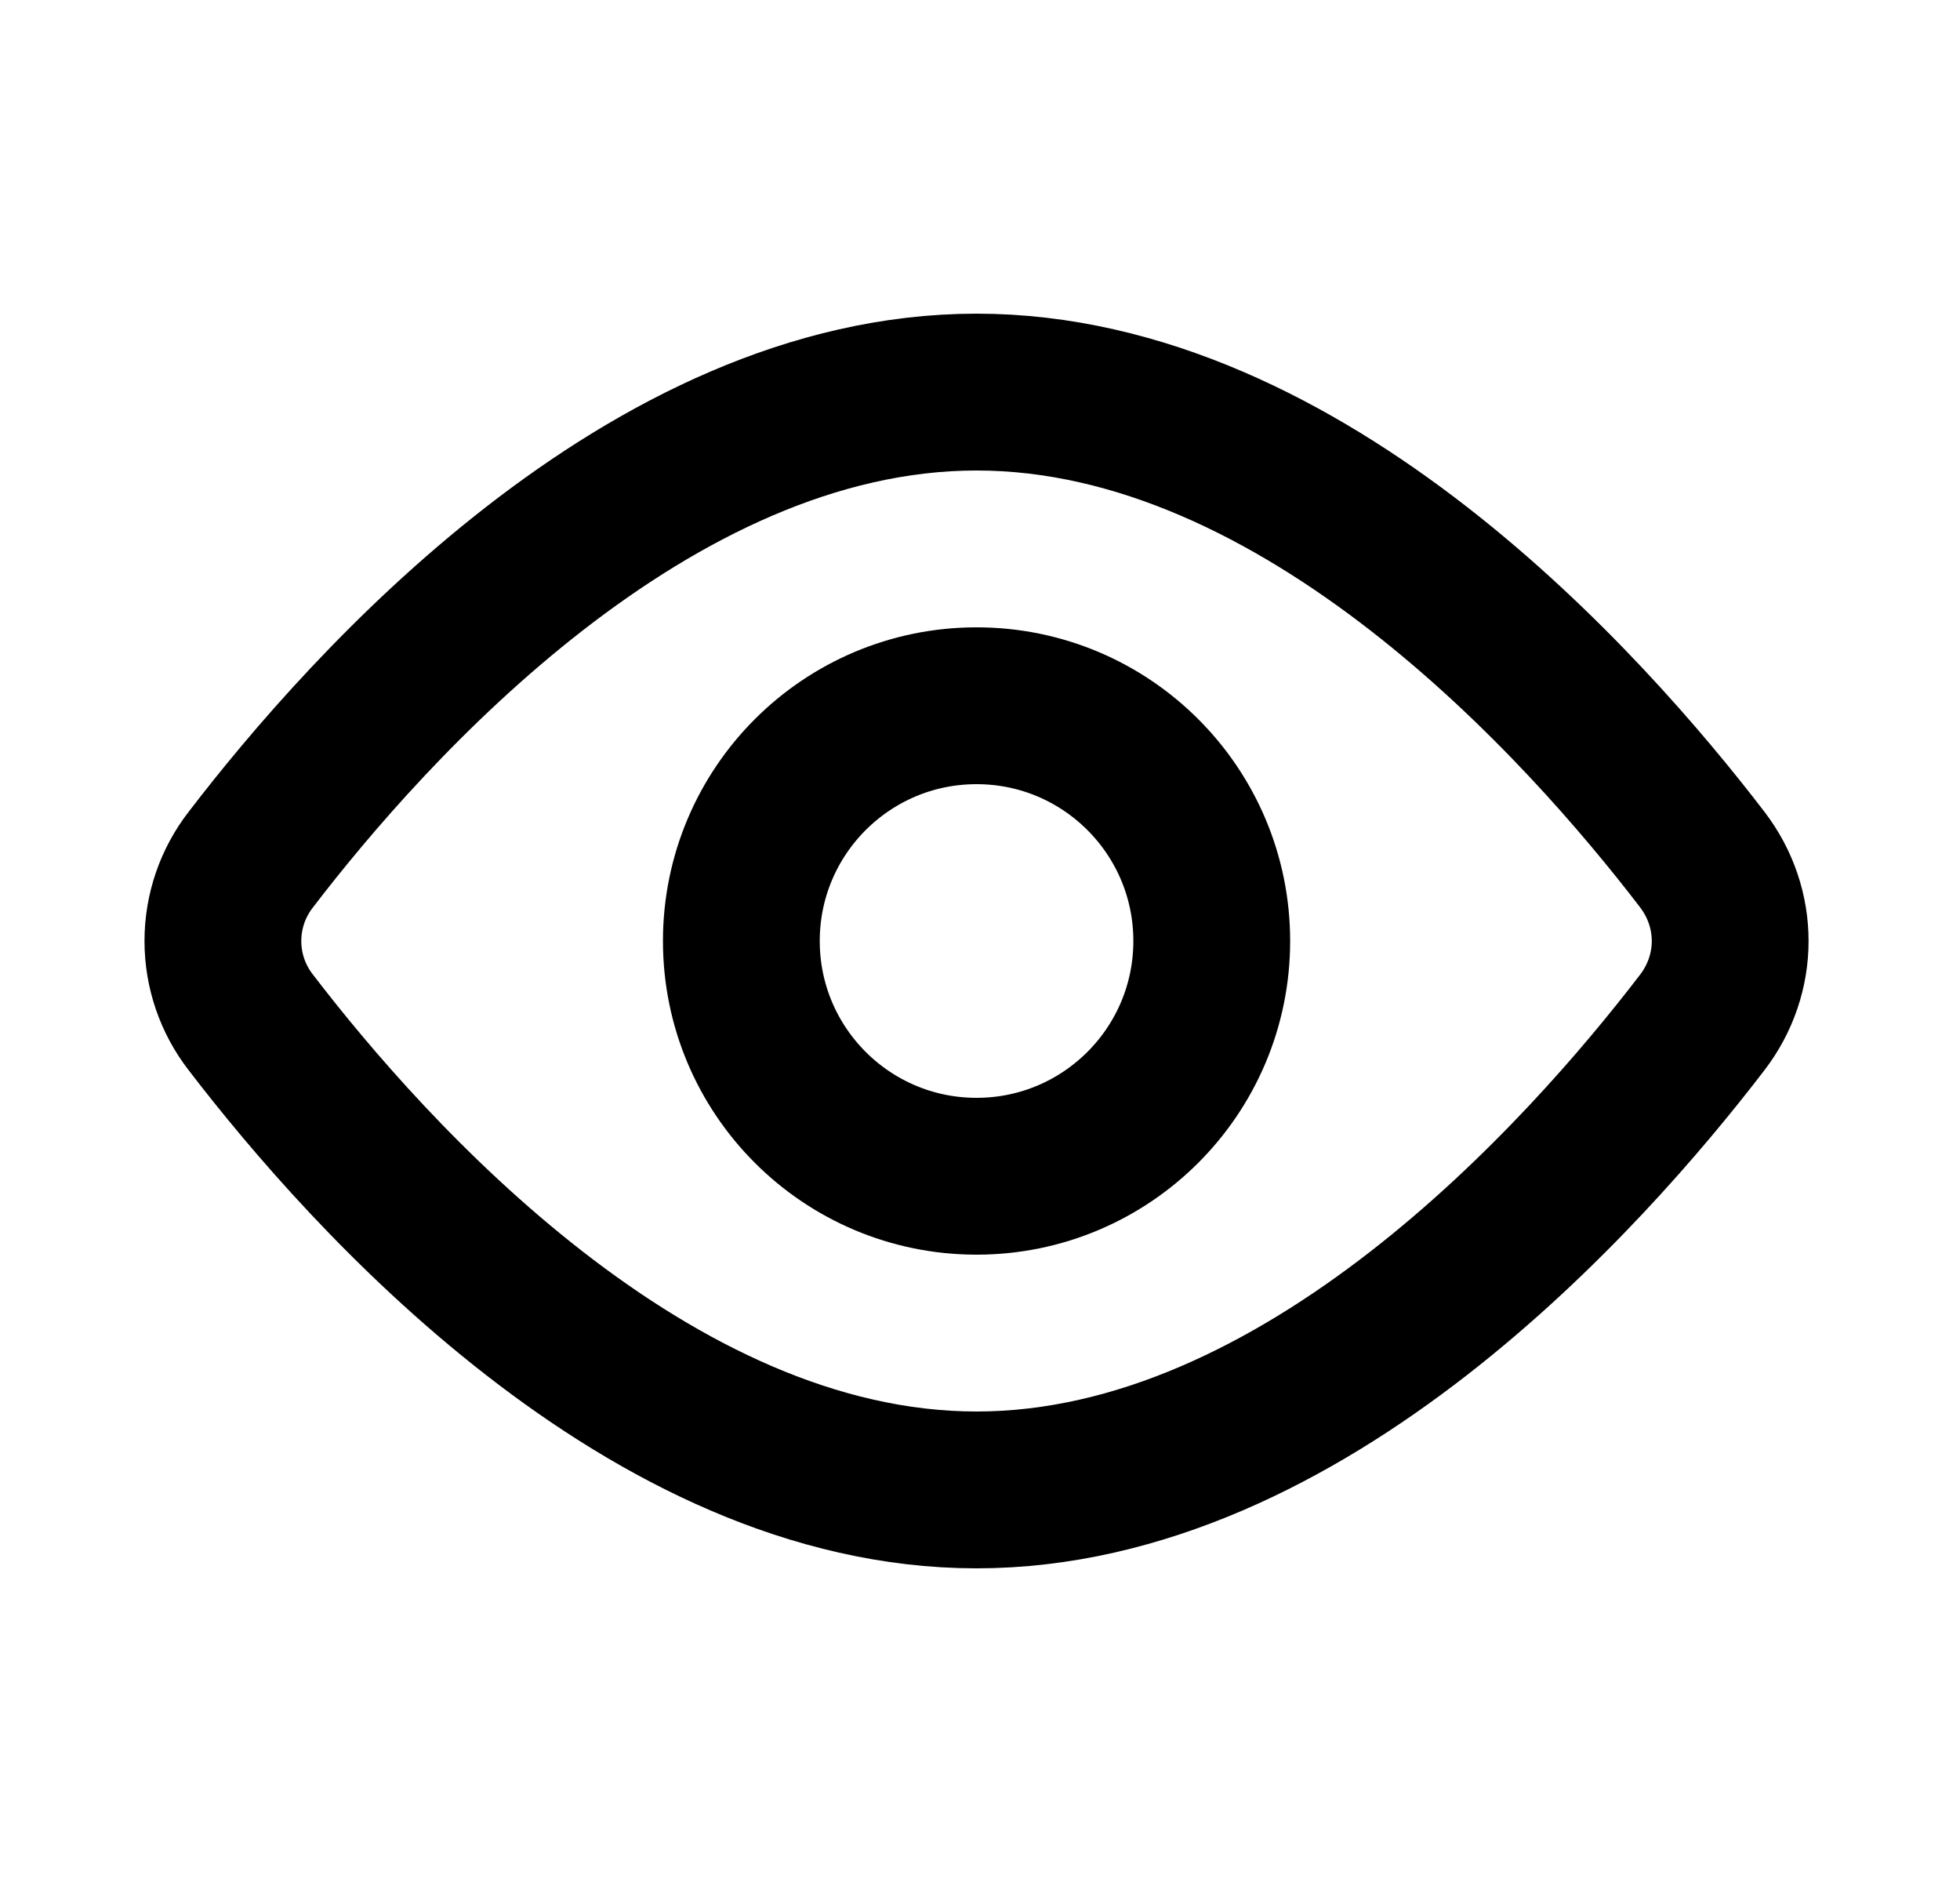
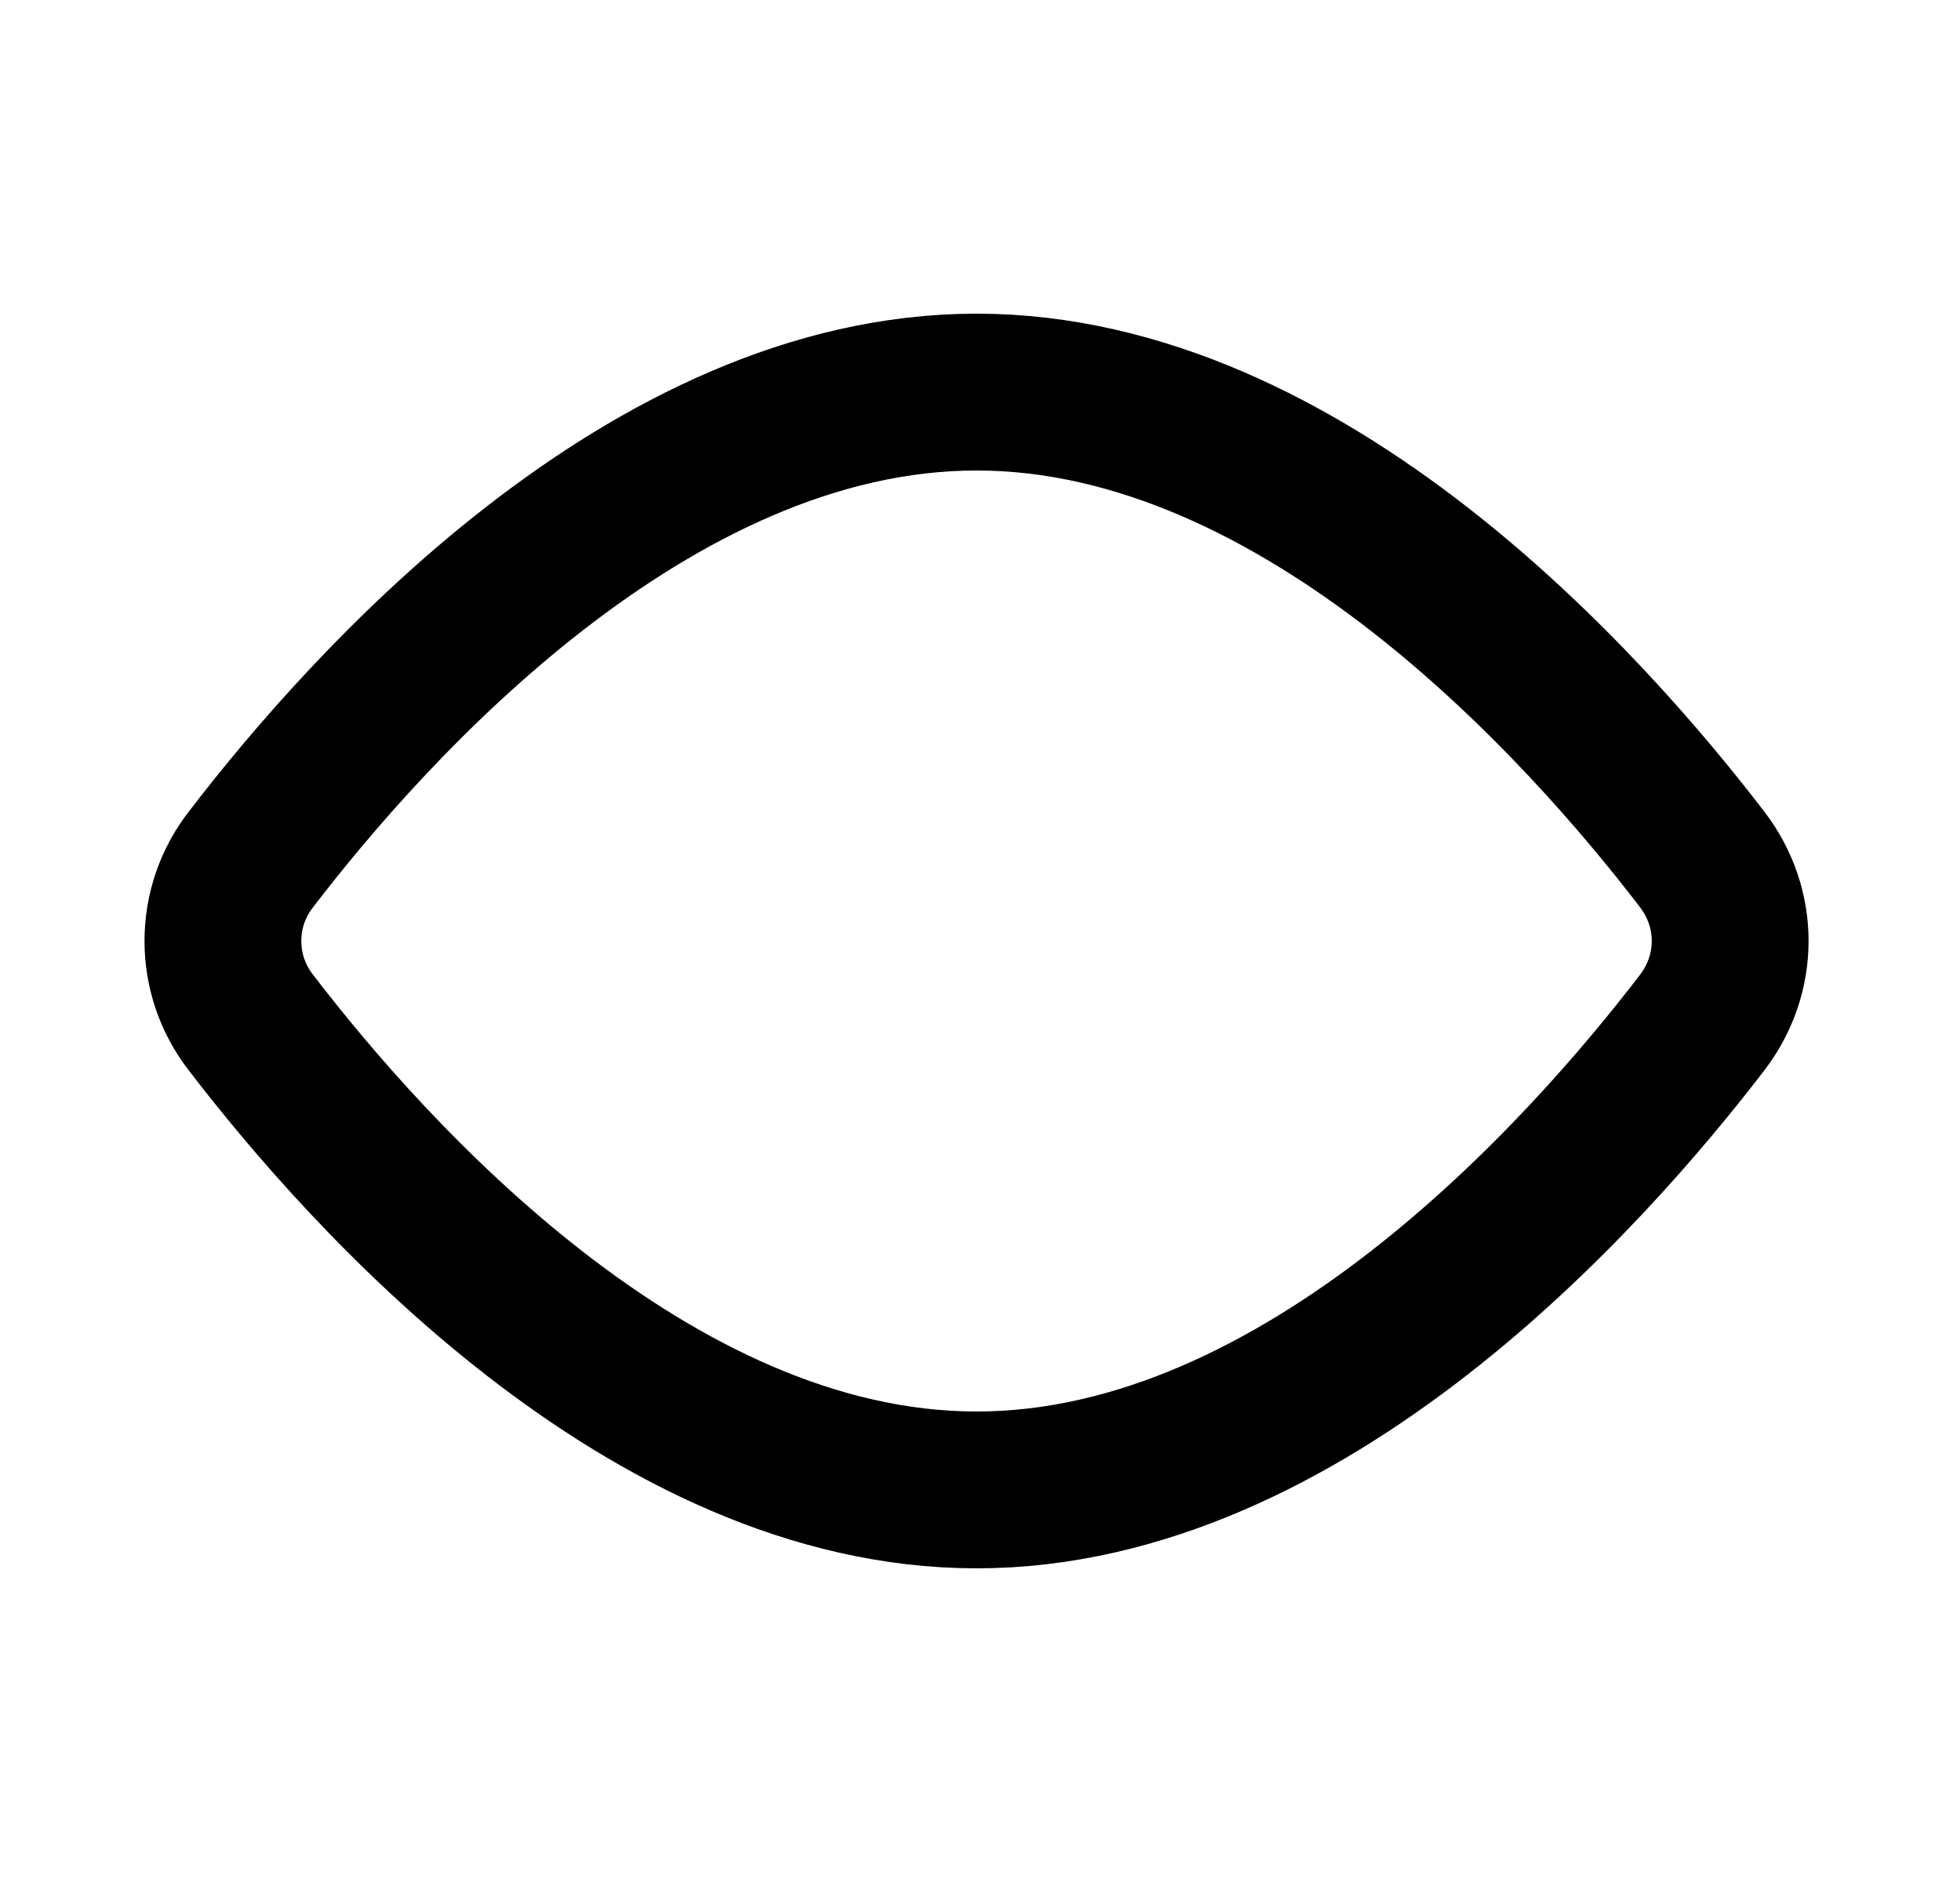
<svg xmlns="http://www.w3.org/2000/svg" width="25" height="24" viewBox="0 0 25 24" fill="none">
  <path d="M21.713 10.962C22.187 11.582 22.187 12.419 21.713 13.038C20.22 14.987 16.638 19 12.456 19C8.274 19 4.692 14.987 3.199 13.038C2.968 12.741 2.843 12.376 2.843 12C2.843 11.624 2.968 11.259 3.199 10.962C4.692 9.013 8.274 5 12.456 5C16.638 5 20.22 9.013 21.713 10.962V10.962Z" stroke="black" stroke-width="2" stroke-linecap="round" stroke-linejoin="round" />
-   <path d="M12.456 15C14.113 15 15.456 13.657 15.456 12C15.456 10.343 14.113 9 12.456 9C10.799 9 9.456 10.343 9.456 12C9.456 13.657 10.799 15 12.456 15Z" stroke="black" stroke-width="2" stroke-linecap="round" stroke-linejoin="round" />
</svg>